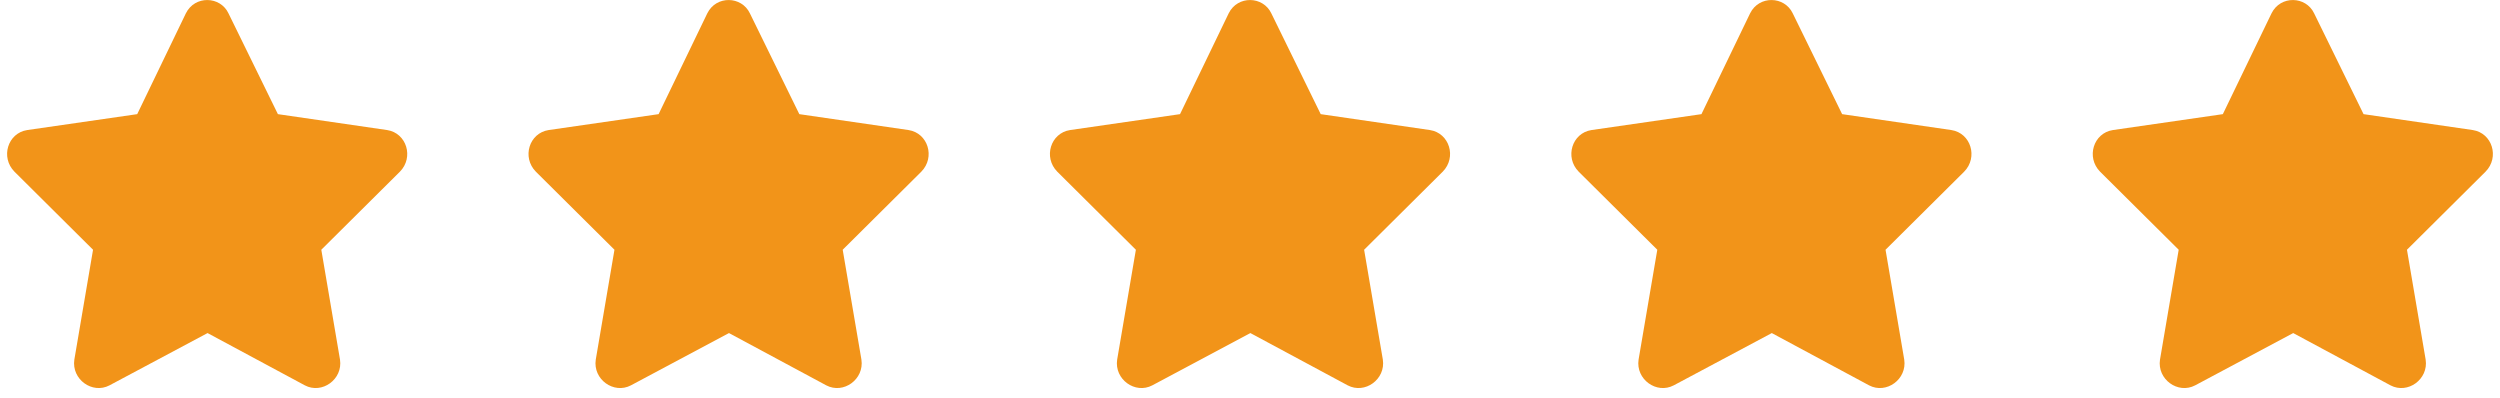
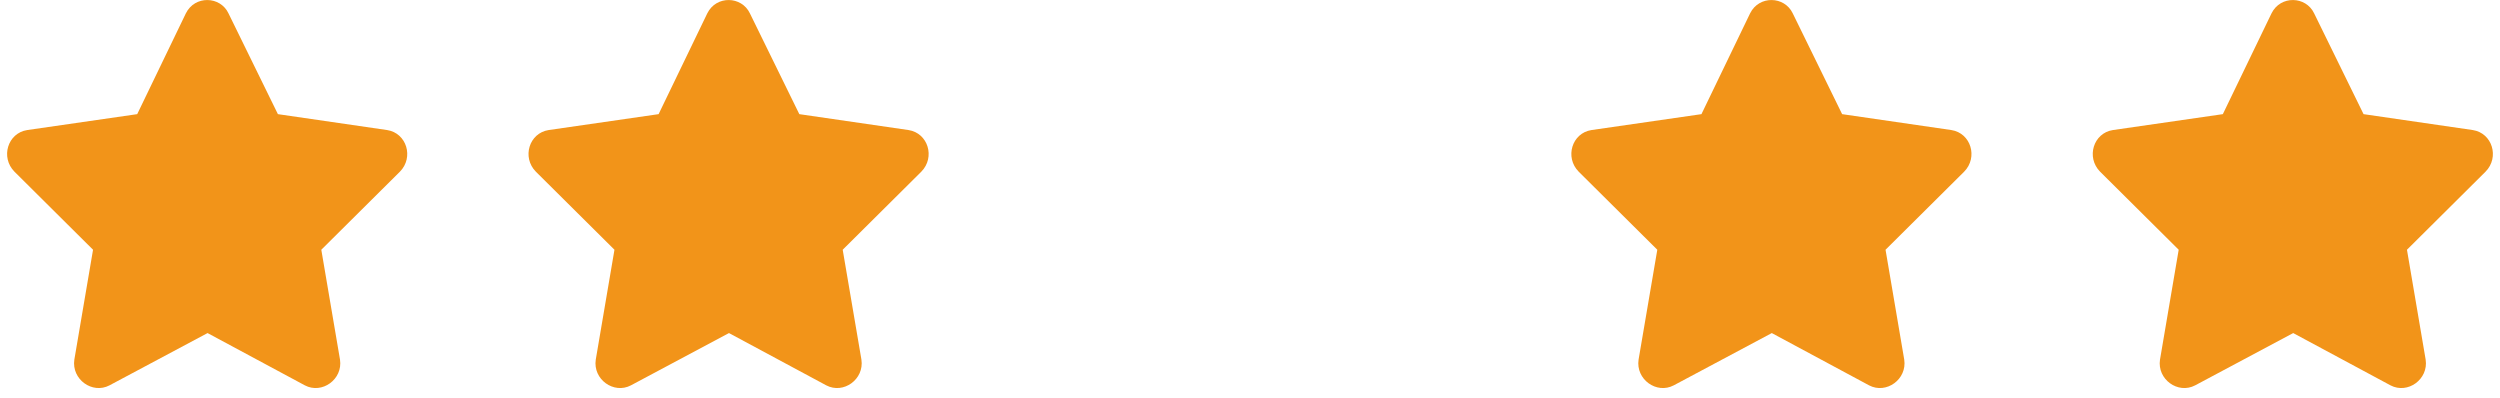
<svg xmlns="http://www.w3.org/2000/svg" width="88" height="14" viewBox="0 0 88 14" fill="none">
  <path d="M6.542 0.471C6.858 -0.169 7.754 -0.142 8.043 0.471L9.782 4.018L13.628 4.578C14.313 4.684 14.576 5.538 14.076 6.044L11.31 8.791L11.968 12.658C12.074 13.351 11.336 13.884 10.73 13.564L7.306 11.724L3.855 13.564C3.249 13.884 2.512 13.351 2.617 12.658L3.275 8.791L0.51 6.044C0.009 5.538 0.272 4.684 0.957 4.578L4.83 4.018L6.542 0.471Z" fill="#F29419" />
  <path d="M24.896 0.471C25.212 -0.169 26.107 -0.142 26.397 0.471L28.136 4.018L31.982 4.578C32.666 4.684 32.93 5.538 32.429 6.044L29.663 8.791L30.322 12.658C30.427 13.351 29.69 13.884 29.084 13.564L25.66 11.724L22.209 13.564C21.603 13.884 20.865 13.351 20.971 12.658L21.629 8.791L18.863 6.044C18.363 5.538 18.626 4.684 19.311 4.578L23.183 4.018L24.896 0.471Z" fill="#F29419" />
-   <path d="M43.249 0.471C43.565 -0.169 44.461 -0.142 44.751 0.471L46.489 4.018L50.335 4.578C51.02 4.684 51.284 5.538 50.783 6.044L48.017 8.791L48.676 12.658C48.781 13.351 48.044 13.884 47.438 13.564L44.013 11.724L40.562 13.564C39.956 13.884 39.219 13.351 39.324 12.658L39.983 8.791L37.217 6.044C36.716 5.538 36.98 4.684 37.665 4.578L41.537 4.018L43.249 0.471Z" fill="#F29419" />
  <path d="M61.603 0.471C61.919 -0.169 62.815 -0.142 63.105 0.471L64.843 4.018L68.689 4.578C69.374 4.684 69.637 5.538 69.137 6.044L66.371 8.791L67.029 12.658C67.135 13.351 66.397 13.884 65.791 13.564L62.367 11.724L58.916 13.564C58.31 13.884 57.573 13.351 57.678 12.658L58.337 8.791L55.571 6.044C55.07 5.538 55.334 4.684 56.018 4.578L59.891 4.018L61.603 0.471Z" fill="#F29419" />
  <path d="M79.957 0.471C80.273 -0.169 81.168 -0.142 81.458 0.471L83.197 4.018L87.043 4.578C87.728 4.684 87.991 5.538 87.49 6.044L84.725 8.791L85.383 12.658C85.489 13.351 84.751 13.884 84.145 13.564L80.721 11.724L77.27 13.564C76.664 13.884 75.926 13.351 76.032 12.658L76.69 8.791L73.924 6.044C73.424 5.538 73.687 4.684 74.372 4.578L78.244 4.018L79.957 0.471Z" fill="#F29419" />
</svg>